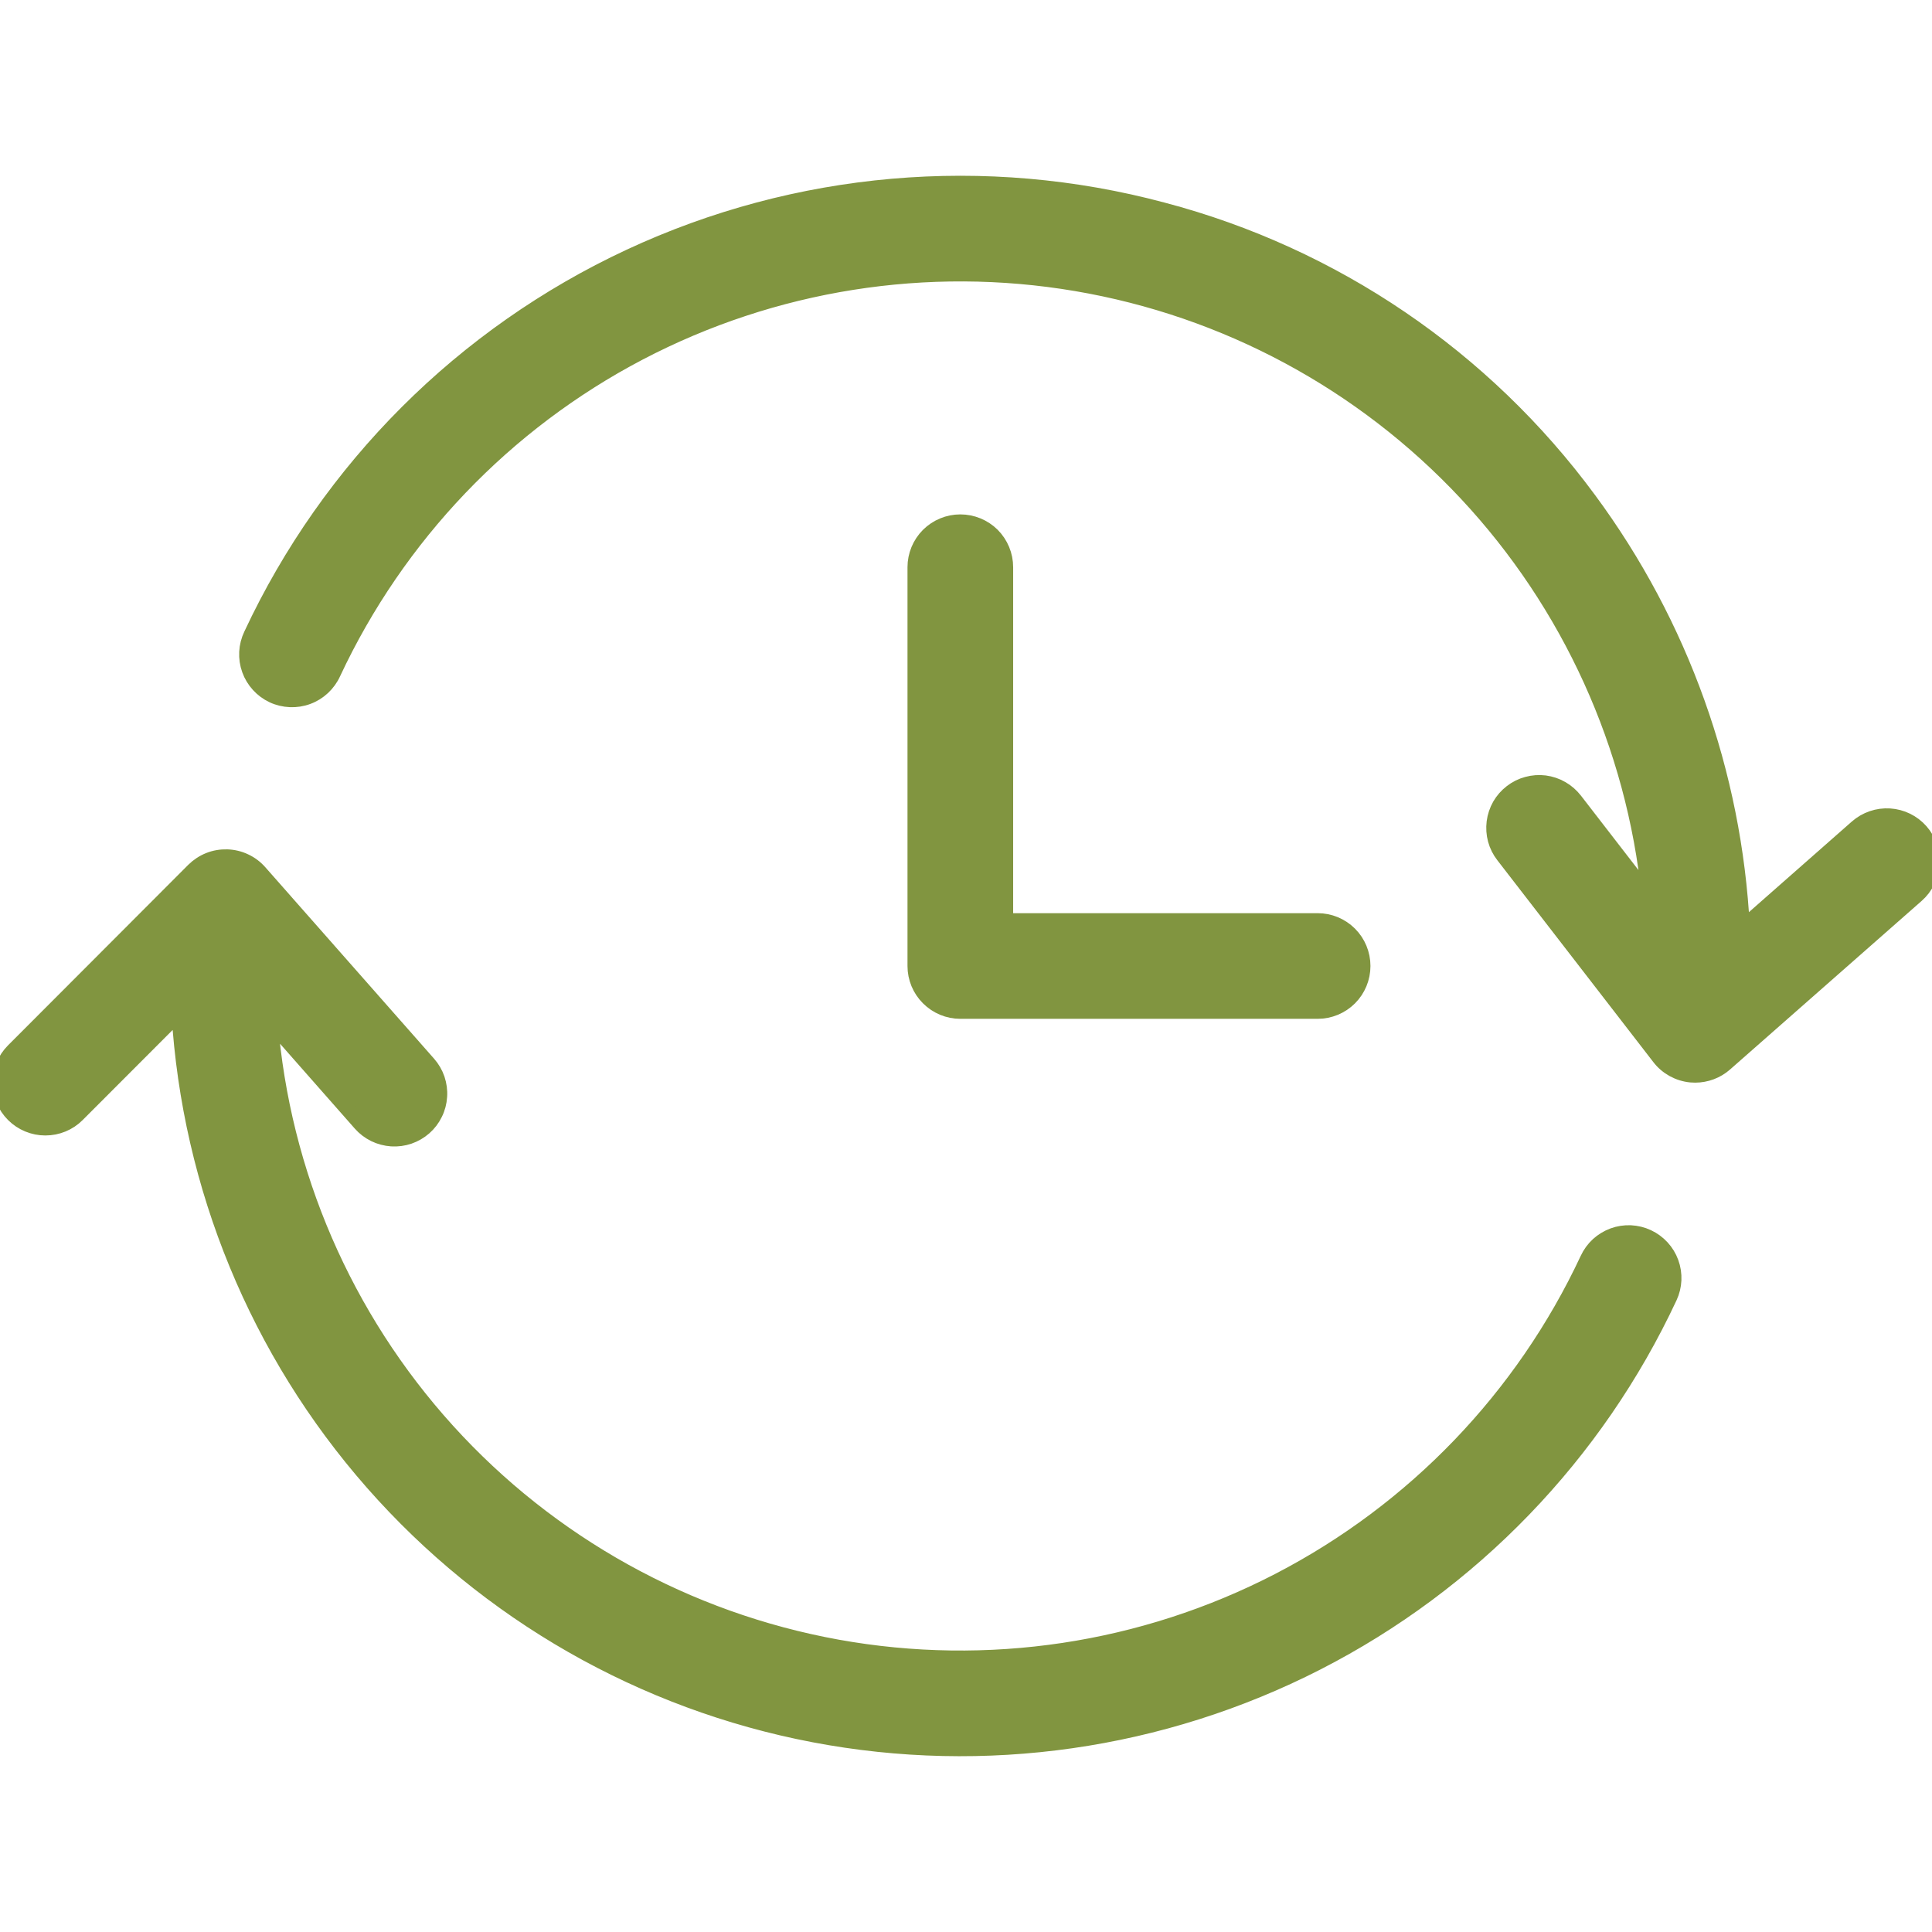
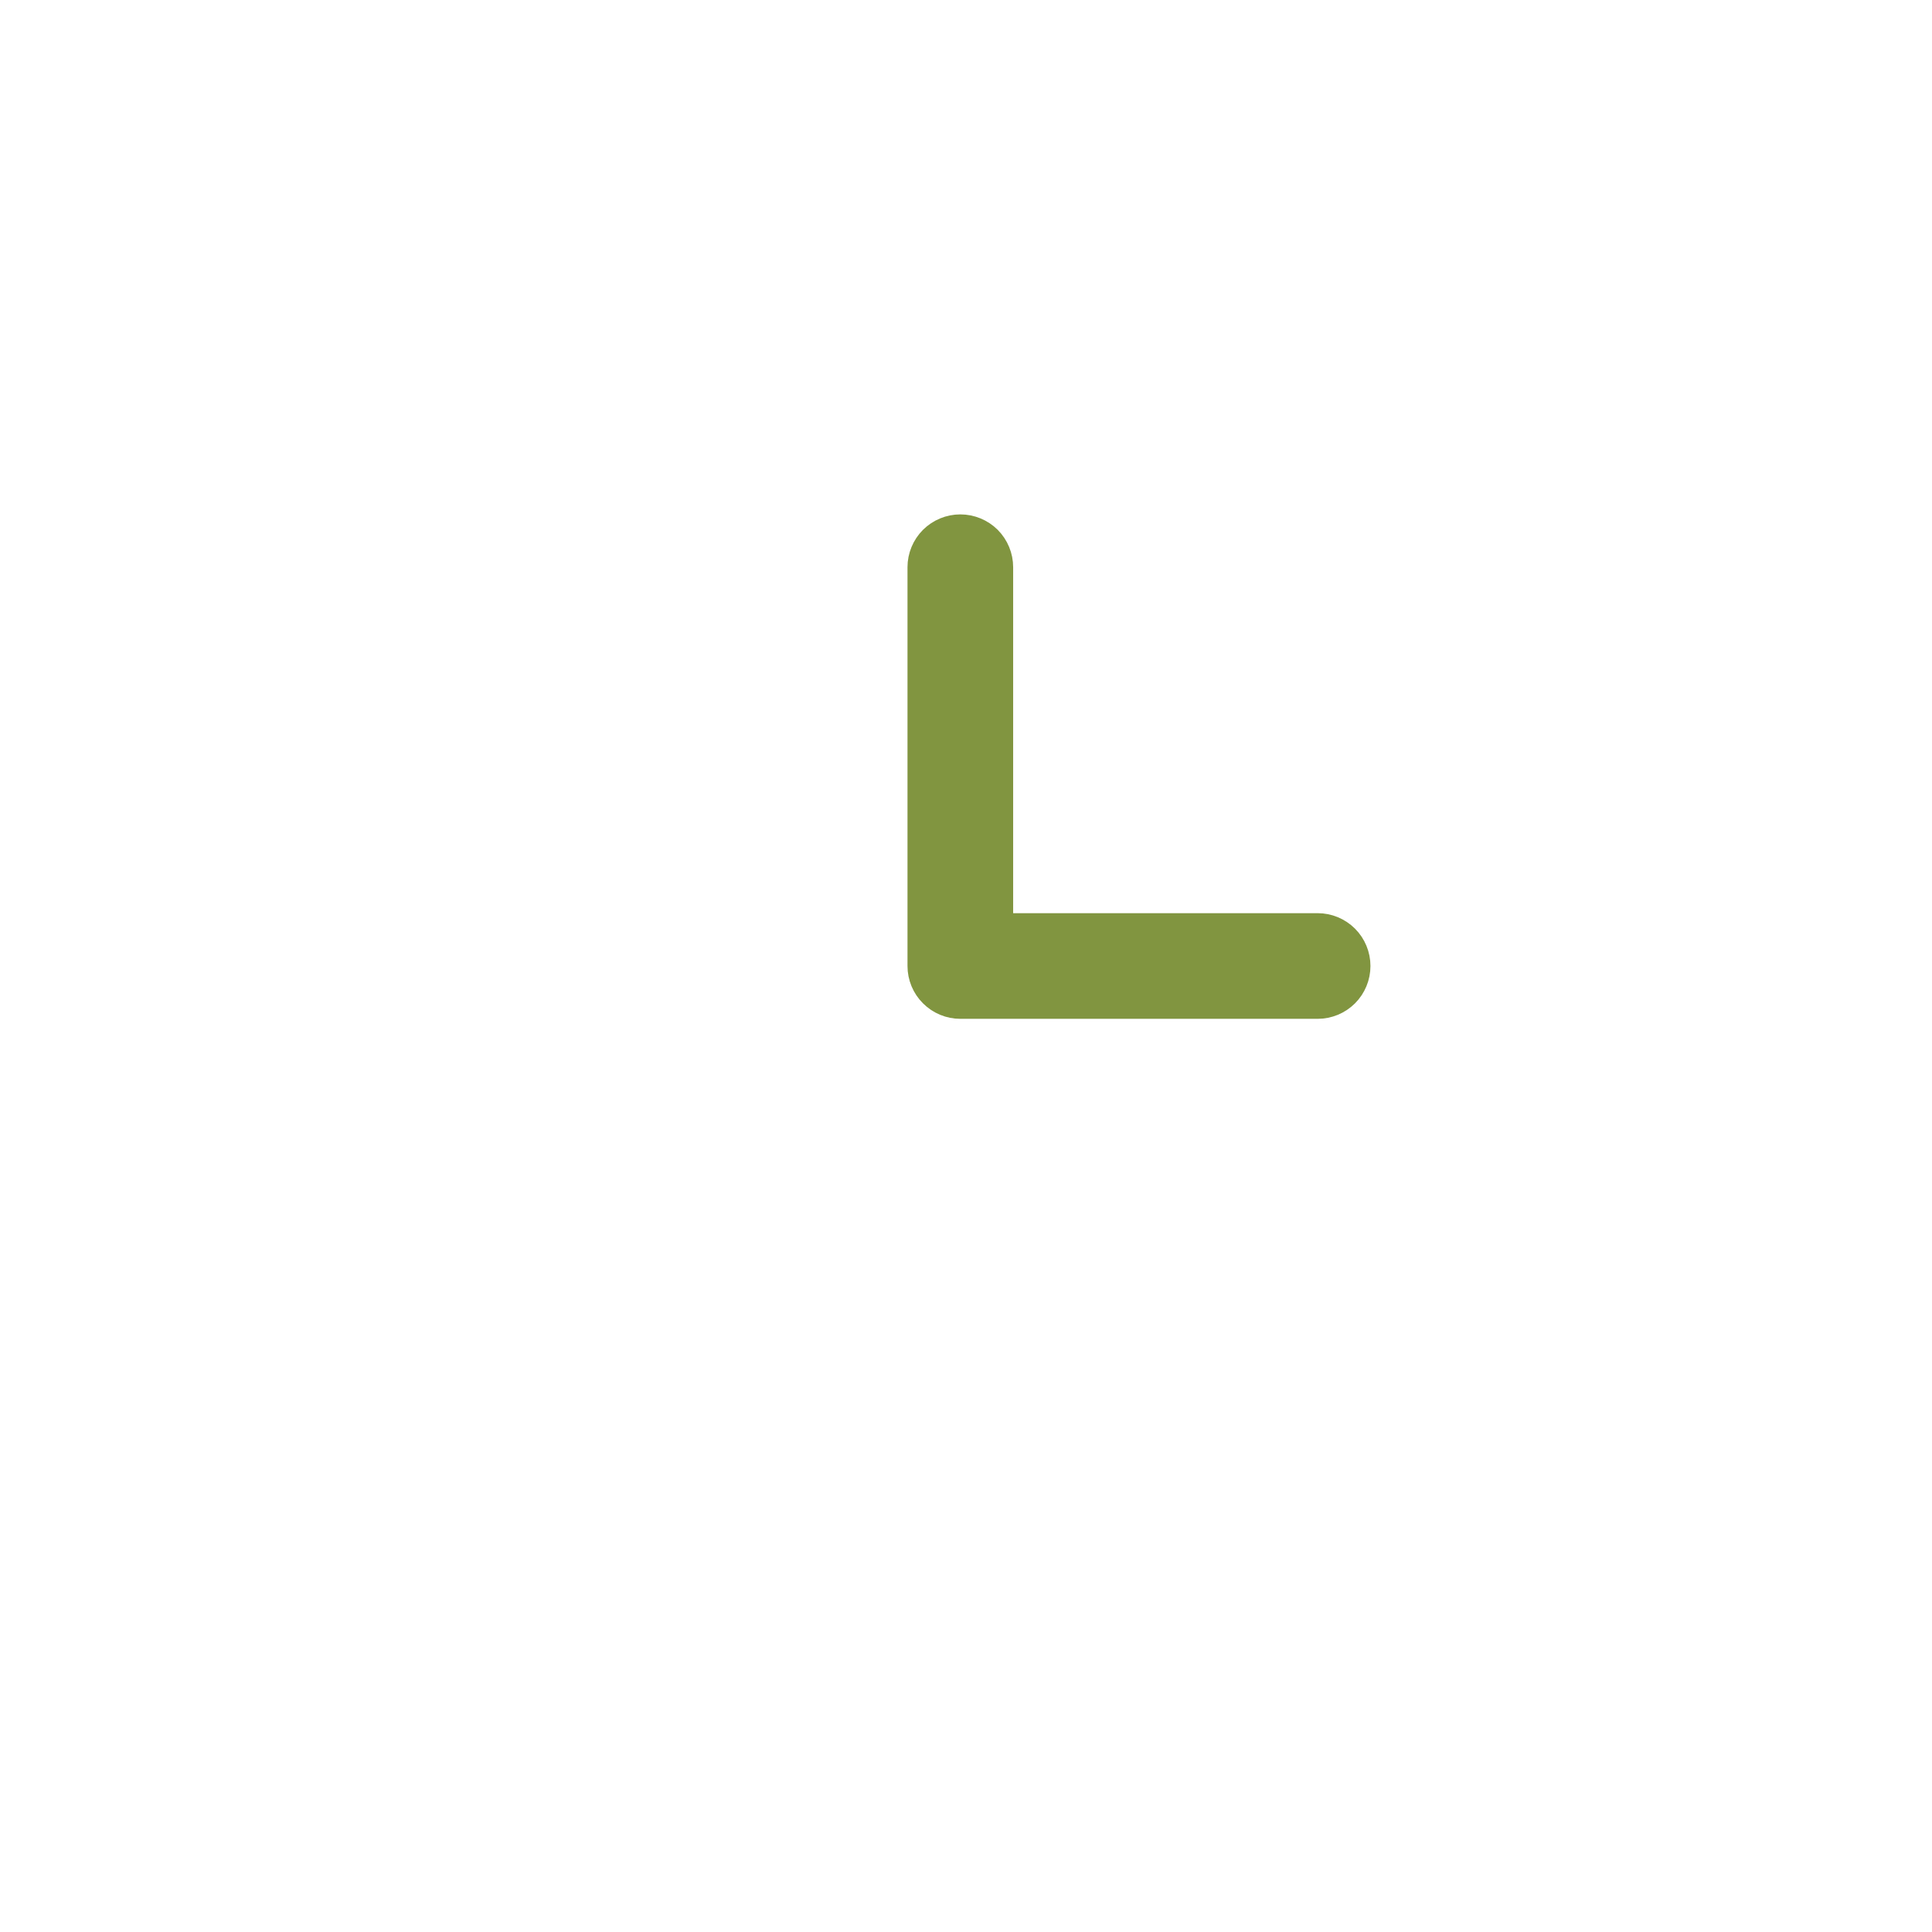
<svg xmlns="http://www.w3.org/2000/svg" width="32" height="32" viewBox="0 0 32 32" fill="none">
  <g clip-path="url(#clip0_886_34841)">
-     <path d="M30.755 13.701L28.858 15.371C28.728 12.808 27.845 10.34 26.32 8.276C24.584 5.918 22.094 4.225 19.263 3.478C16.32 2.689 13.193 2.963 10.432 4.249C7.67 5.536 5.45 7.754 4.16 10.514C4.117 10.604 4.092 10.701 4.087 10.8C4.082 10.899 4.096 10.998 4.13 11.092C4.163 11.185 4.215 11.271 4.282 11.344C4.349 11.418 4.429 11.477 4.519 11.519C4.609 11.561 4.707 11.584 4.806 11.588C4.905 11.592 5.004 11.577 5.097 11.542C5.19 11.508 5.275 11.455 5.348 11.387C5.42 11.319 5.479 11.238 5.52 11.147C6.583 8.874 8.362 7.011 10.585 5.846C12.809 4.681 15.353 4.278 17.827 4.698C20.302 5.118 22.57 6.338 24.285 8.172C25.999 10.005 27.064 12.35 27.317 14.847L26.086 13.254C26.025 13.176 25.95 13.11 25.865 13.062C25.779 13.012 25.685 12.981 25.587 12.968C25.49 12.956 25.391 12.963 25.296 12.989C25.201 13.014 25.111 13.059 25.034 13.119C24.956 13.179 24.89 13.254 24.841 13.339C24.792 13.425 24.761 13.519 24.748 13.617C24.736 13.715 24.742 13.814 24.768 13.909C24.794 14.004 24.838 14.093 24.899 14.171L27.484 17.516C27.546 17.597 27.625 17.664 27.715 17.714C27.805 17.763 27.903 17.794 28.006 17.804C28.029 17.806 28.053 17.807 28.077 17.807C28.259 17.807 28.436 17.741 28.573 17.62L31.746 14.828C31.82 14.763 31.881 14.684 31.924 14.595C31.968 14.507 31.994 14.411 32 14.312C32.007 14.214 31.994 14.115 31.962 14.022C31.93 13.928 31.88 13.842 31.815 13.768C31.75 13.694 31.671 13.634 31.582 13.59C31.494 13.547 31.397 13.521 31.299 13.515C31.201 13.509 31.102 13.522 31.009 13.554C30.915 13.586 30.829 13.636 30.755 13.701H30.755Z" fill="#819540" stroke="#819540" stroke-width="0.25" />
-     <path d="M27.292 20.489C27.203 20.447 27.106 20.424 27.008 20.419C26.909 20.415 26.811 20.43 26.718 20.464C26.626 20.498 26.541 20.55 26.468 20.616C26.396 20.683 26.337 20.763 26.296 20.852C25.224 23.145 23.424 25.018 21.177 26.181C18.929 27.344 16.36 27.73 13.87 27.281C11.38 26.831 9.108 25.571 7.409 23.696C5.71 21.821 4.678 19.436 4.476 16.914L5.97 18.61C6.035 18.684 6.114 18.744 6.203 18.788C6.291 18.831 6.387 18.856 6.486 18.863C6.584 18.869 6.683 18.856 6.776 18.824C6.869 18.792 6.955 18.742 7.029 18.677C7.103 18.612 7.163 18.533 7.206 18.444C7.25 18.356 7.275 18.26 7.281 18.161C7.288 18.063 7.274 17.965 7.243 17.871C7.211 17.778 7.161 17.692 7.096 17.618L4.301 14.447C4.233 14.37 4.15 14.307 4.057 14.264C3.965 14.22 3.864 14.196 3.761 14.193C3.659 14.19 3.557 14.207 3.462 14.245C3.366 14.283 3.28 14.34 3.207 14.412L0.22 17.404C0.08 17.544 0.002 17.735 0.002 17.934C0.002 18.132 0.081 18.323 0.222 18.463C0.362 18.603 0.553 18.682 0.751 18.682C0.95 18.682 1.141 18.604 1.281 18.463L2.965 16.777C3.139 19.655 4.267 22.394 6.171 24.559C8.075 26.725 10.647 28.194 13.479 28.734C16.312 29.274 19.243 28.854 21.811 27.542C24.378 26.229 26.435 24.098 27.655 21.485C27.739 21.305 27.748 21.099 27.68 20.912C27.612 20.725 27.472 20.573 27.292 20.489Z" fill="#819540" stroke="#819540" stroke-width="0.25" />
    <path d="M15.906 8.645C15.707 8.645 15.517 8.724 15.376 8.864C15.235 9.005 15.156 9.196 15.156 9.395V16C15.156 16.199 15.235 16.39 15.376 16.53C15.517 16.671 15.707 16.75 15.906 16.75H21.824C22.023 16.75 22.214 16.671 22.355 16.53C22.495 16.39 22.574 16.199 22.574 16C22.574 15.801 22.495 15.61 22.355 15.47C22.214 15.329 22.023 15.25 21.824 15.25H16.656V9.395C16.656 9.196 16.577 9.005 16.437 8.864C16.296 8.724 16.105 8.645 15.906 8.645Z" fill="#819540" stroke="#819540" stroke-width="0.25" />
  </g>
  <defs>
    <clipPath id="clip0_886_34841">
      <rect width="32" height="32" fill="white" />
    </clipPath>
  </defs>
</svg>